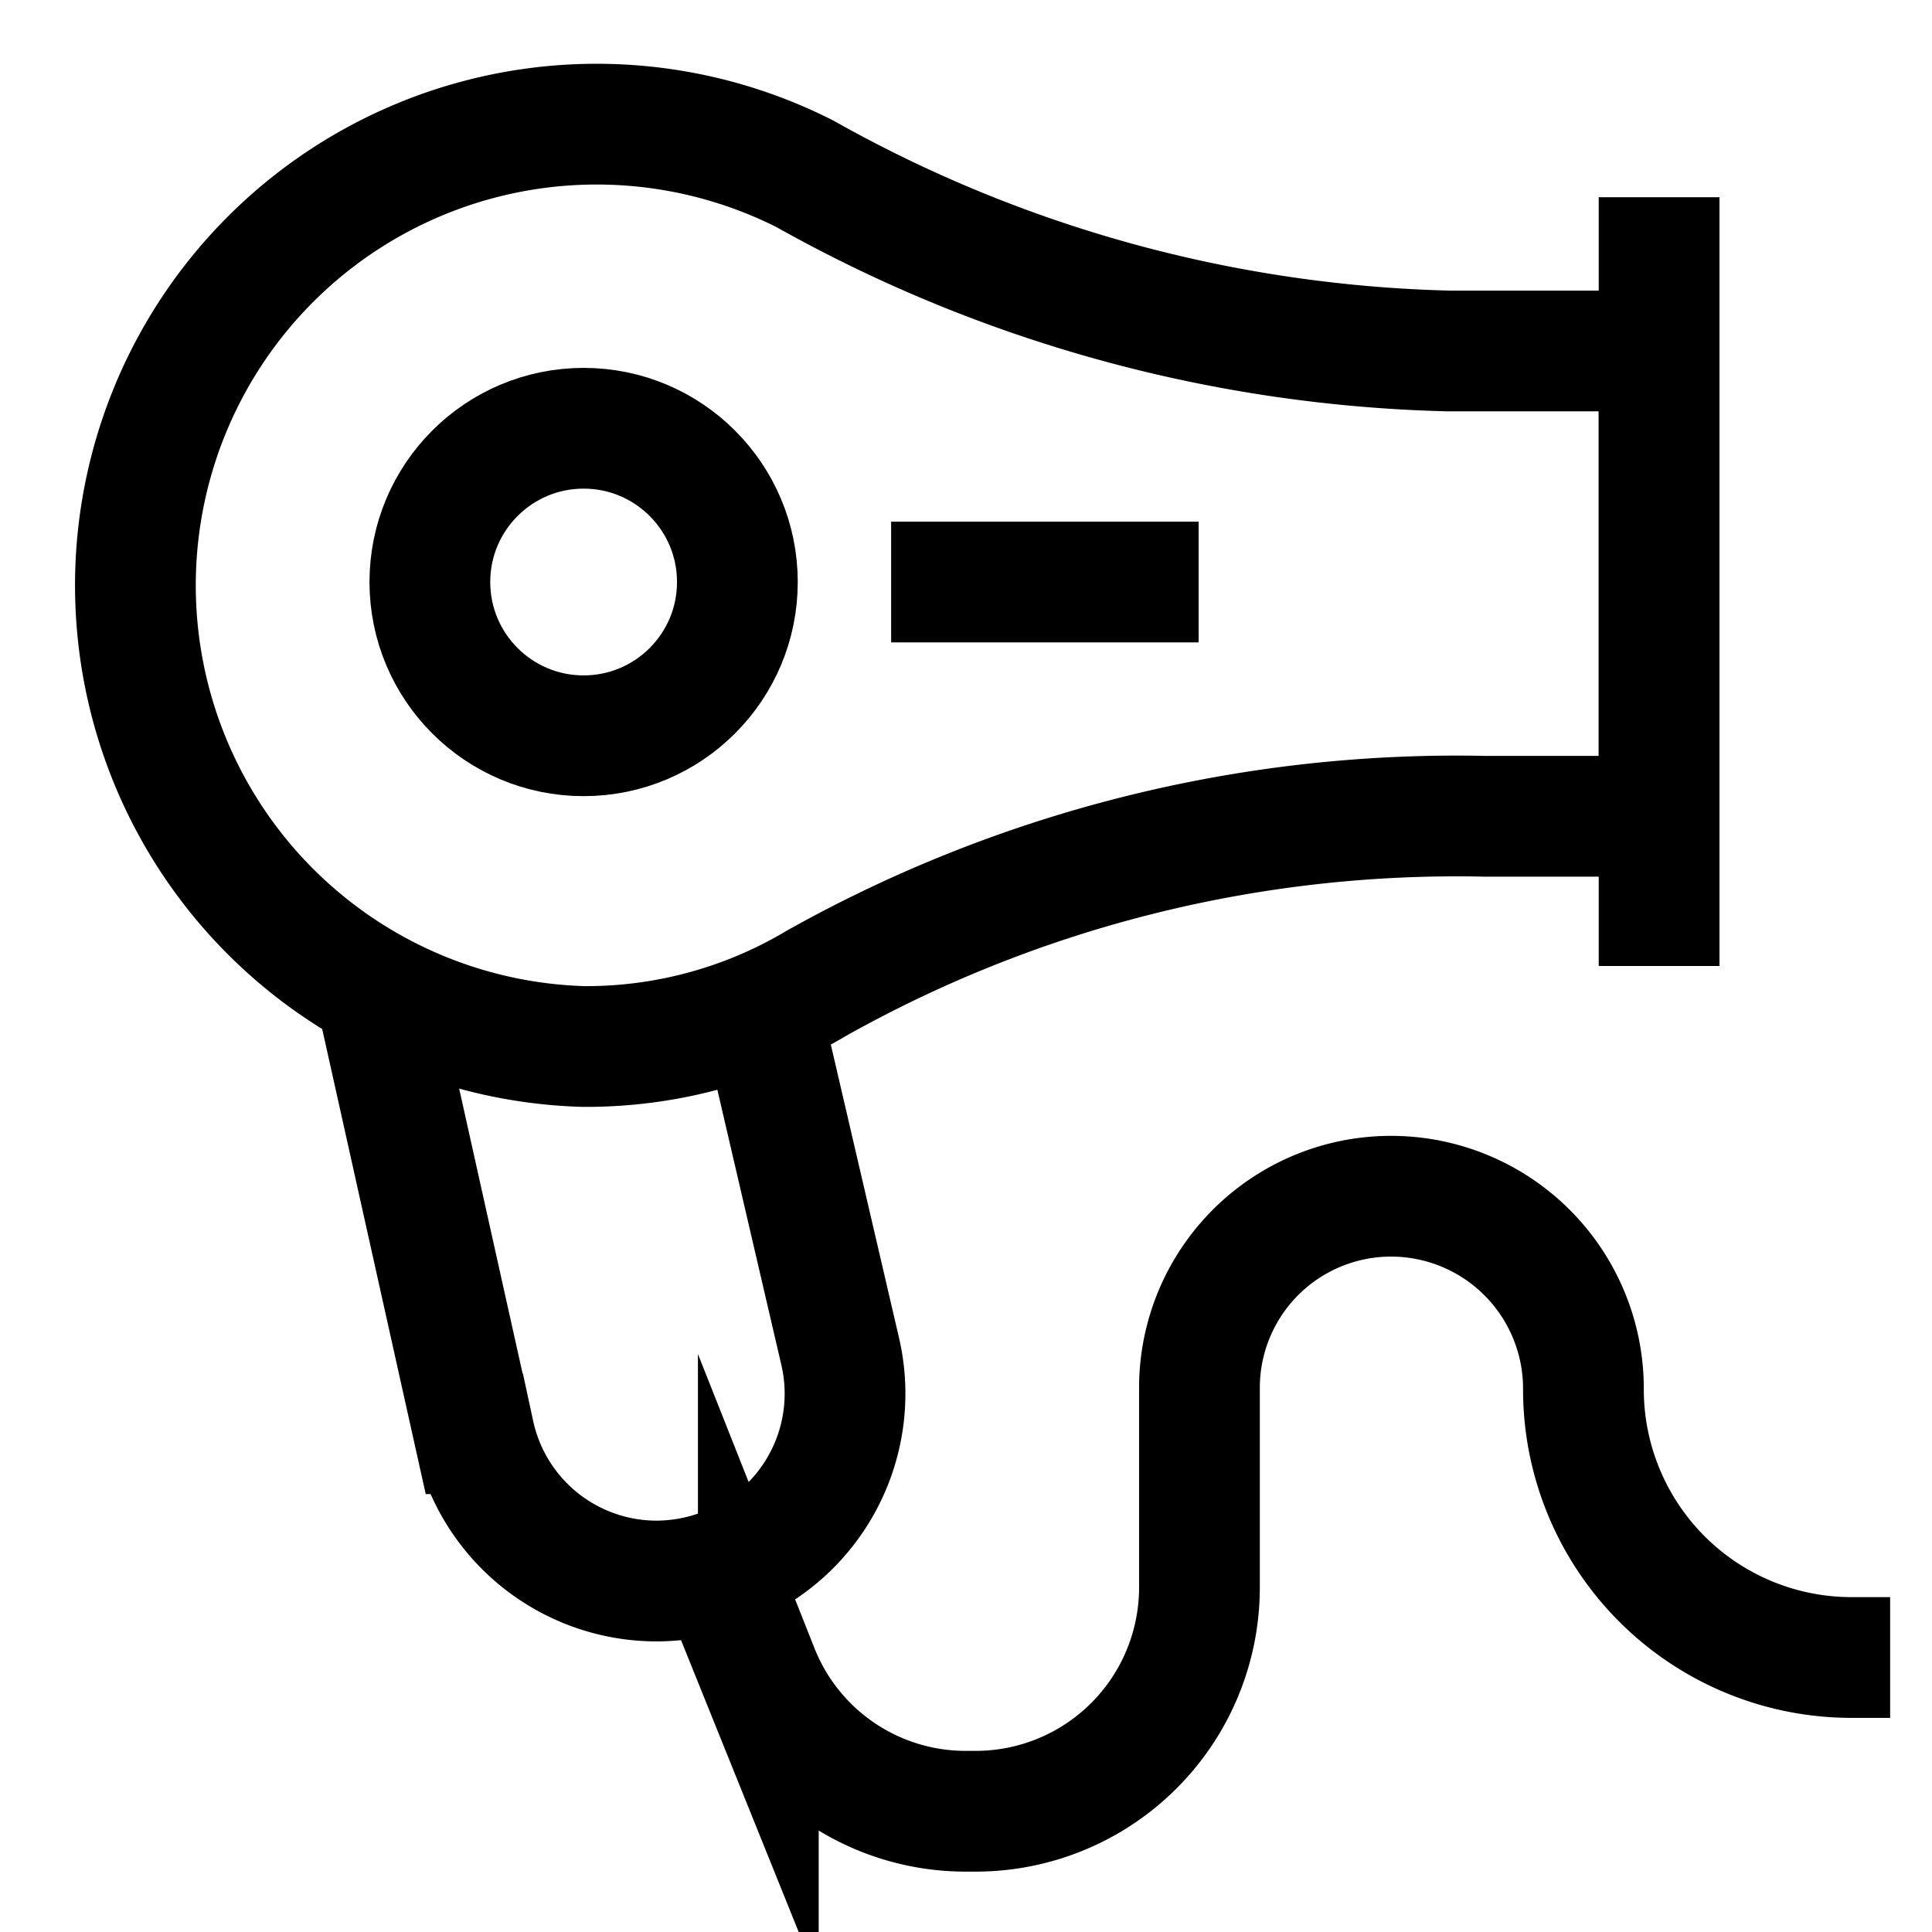
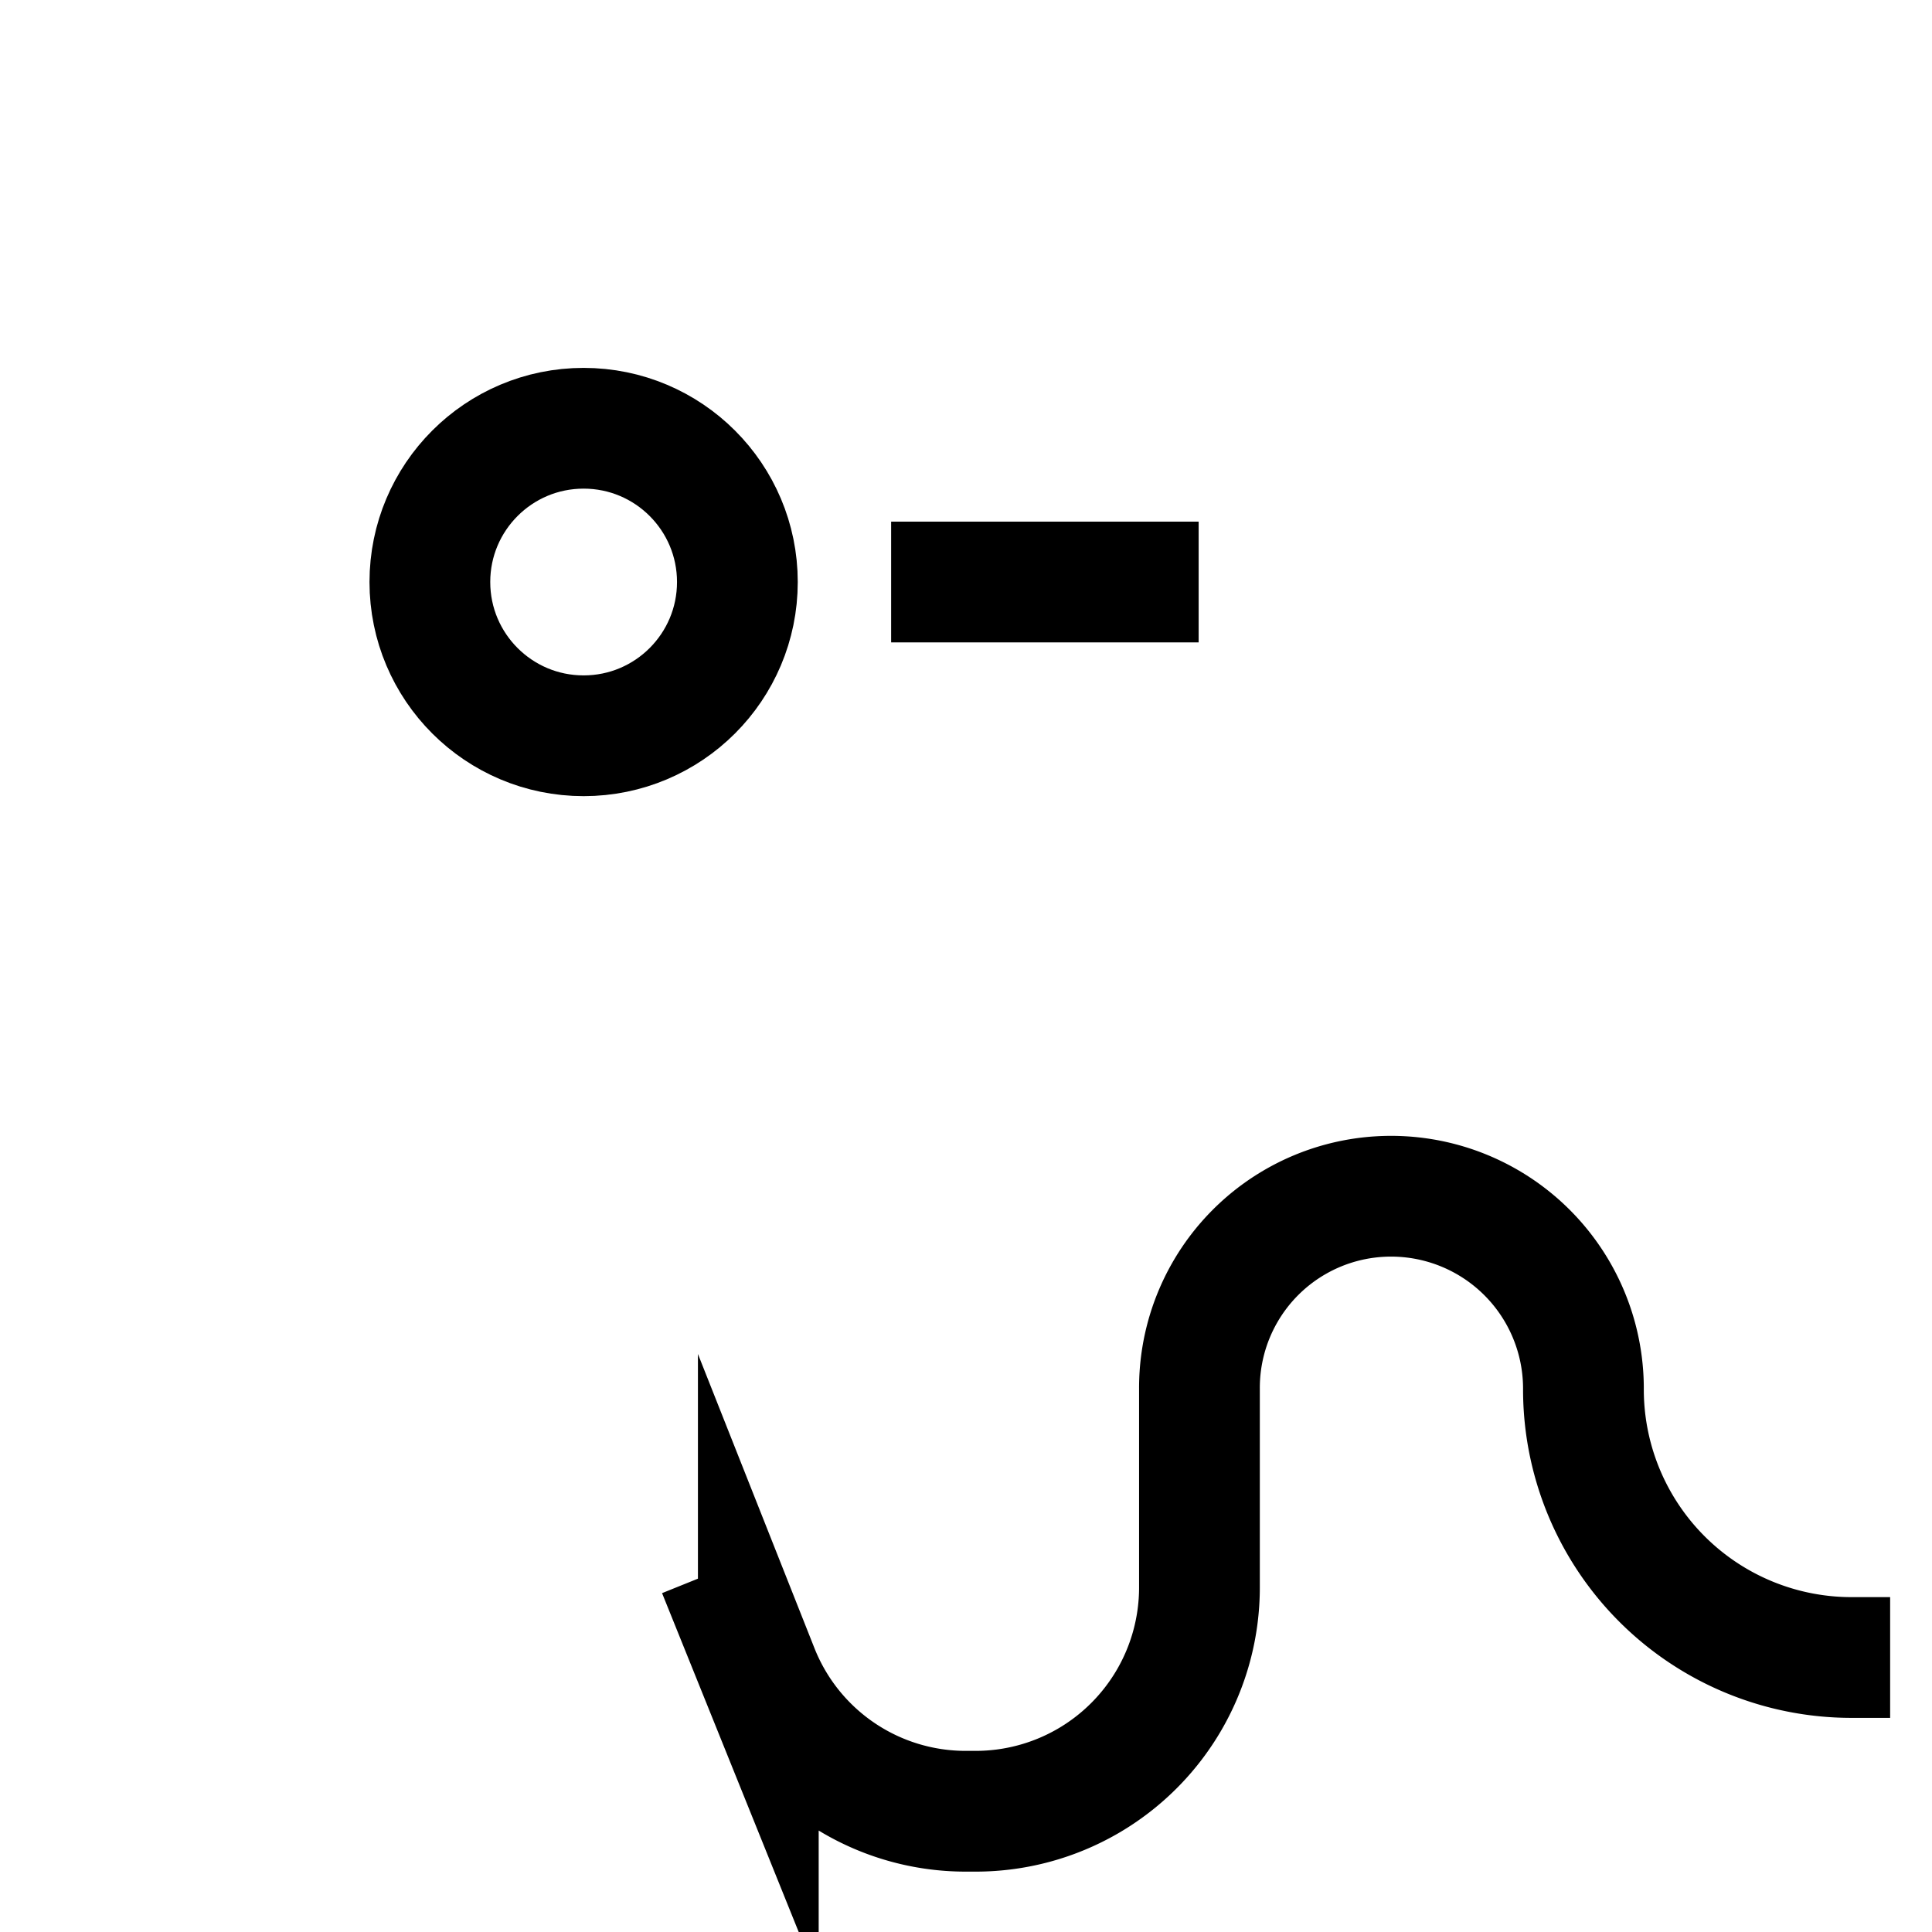
<svg xmlns="http://www.w3.org/2000/svg" id="Layer_1" data-name="Layer 1" viewBox="0 0 24 24" stroke-width="1.5" width="24" height="24" color="#000000">
  <defs>
    <style>.cls-637b72d8f95e86b59c579e96-1{fill:none;stroke:currentColor;stroke-miterlimit:10;}</style>
  </defs>
-   <path class="cls-637b72d8f95e86b59c579e96-1" d="M20.61,4.36H18a17.16,17.16,0,0,1-8-2.2A5.73,5.73,0,1,0,7.25,13a5.6,5.6,0,0,0,2.9-.79,16.26,16.26,0,0,1,8.29-2.07h2.17Z" />
-   <line class="cls-637b72d8f95e86b59c579e96-1" x1="20.61" y1="2.45" x2="20.61" y2="12" />
  <circle class="cls-637b72d8f95e86b59c579e96-1" cx="7.25" cy="7.23" r="1.91" />
  <line class="cls-637b72d8f95e86b59c579e96-1" x1="11.07" y1="7.23" x2="14.89" y2="7.23" />
-   <path class="cls-637b72d8f95e86b59c579e96-1" d="M4.67,12.33l1.22,5.48a2.32,2.32,0,0,0,2.28,1.83,2.36,2.36,0,0,0,.75-.13,2.32,2.32,0,0,0,1.52-2.71l-1-4.3" />
  <path class="cls-637b72d8f95e86b59c579e96-1" d="M8.92,19.51l.5,1.24A2.77,2.77,0,0,0,12,22.5h.12a2.78,2.78,0,0,0,2.78-2.78V17.25a2.38,2.38,0,0,1,2.38-2.39h0a2.39,2.39,0,0,1,2.39,2.39h0A3.33,3.33,0,0,0,23,20.59h.48" />
</svg>